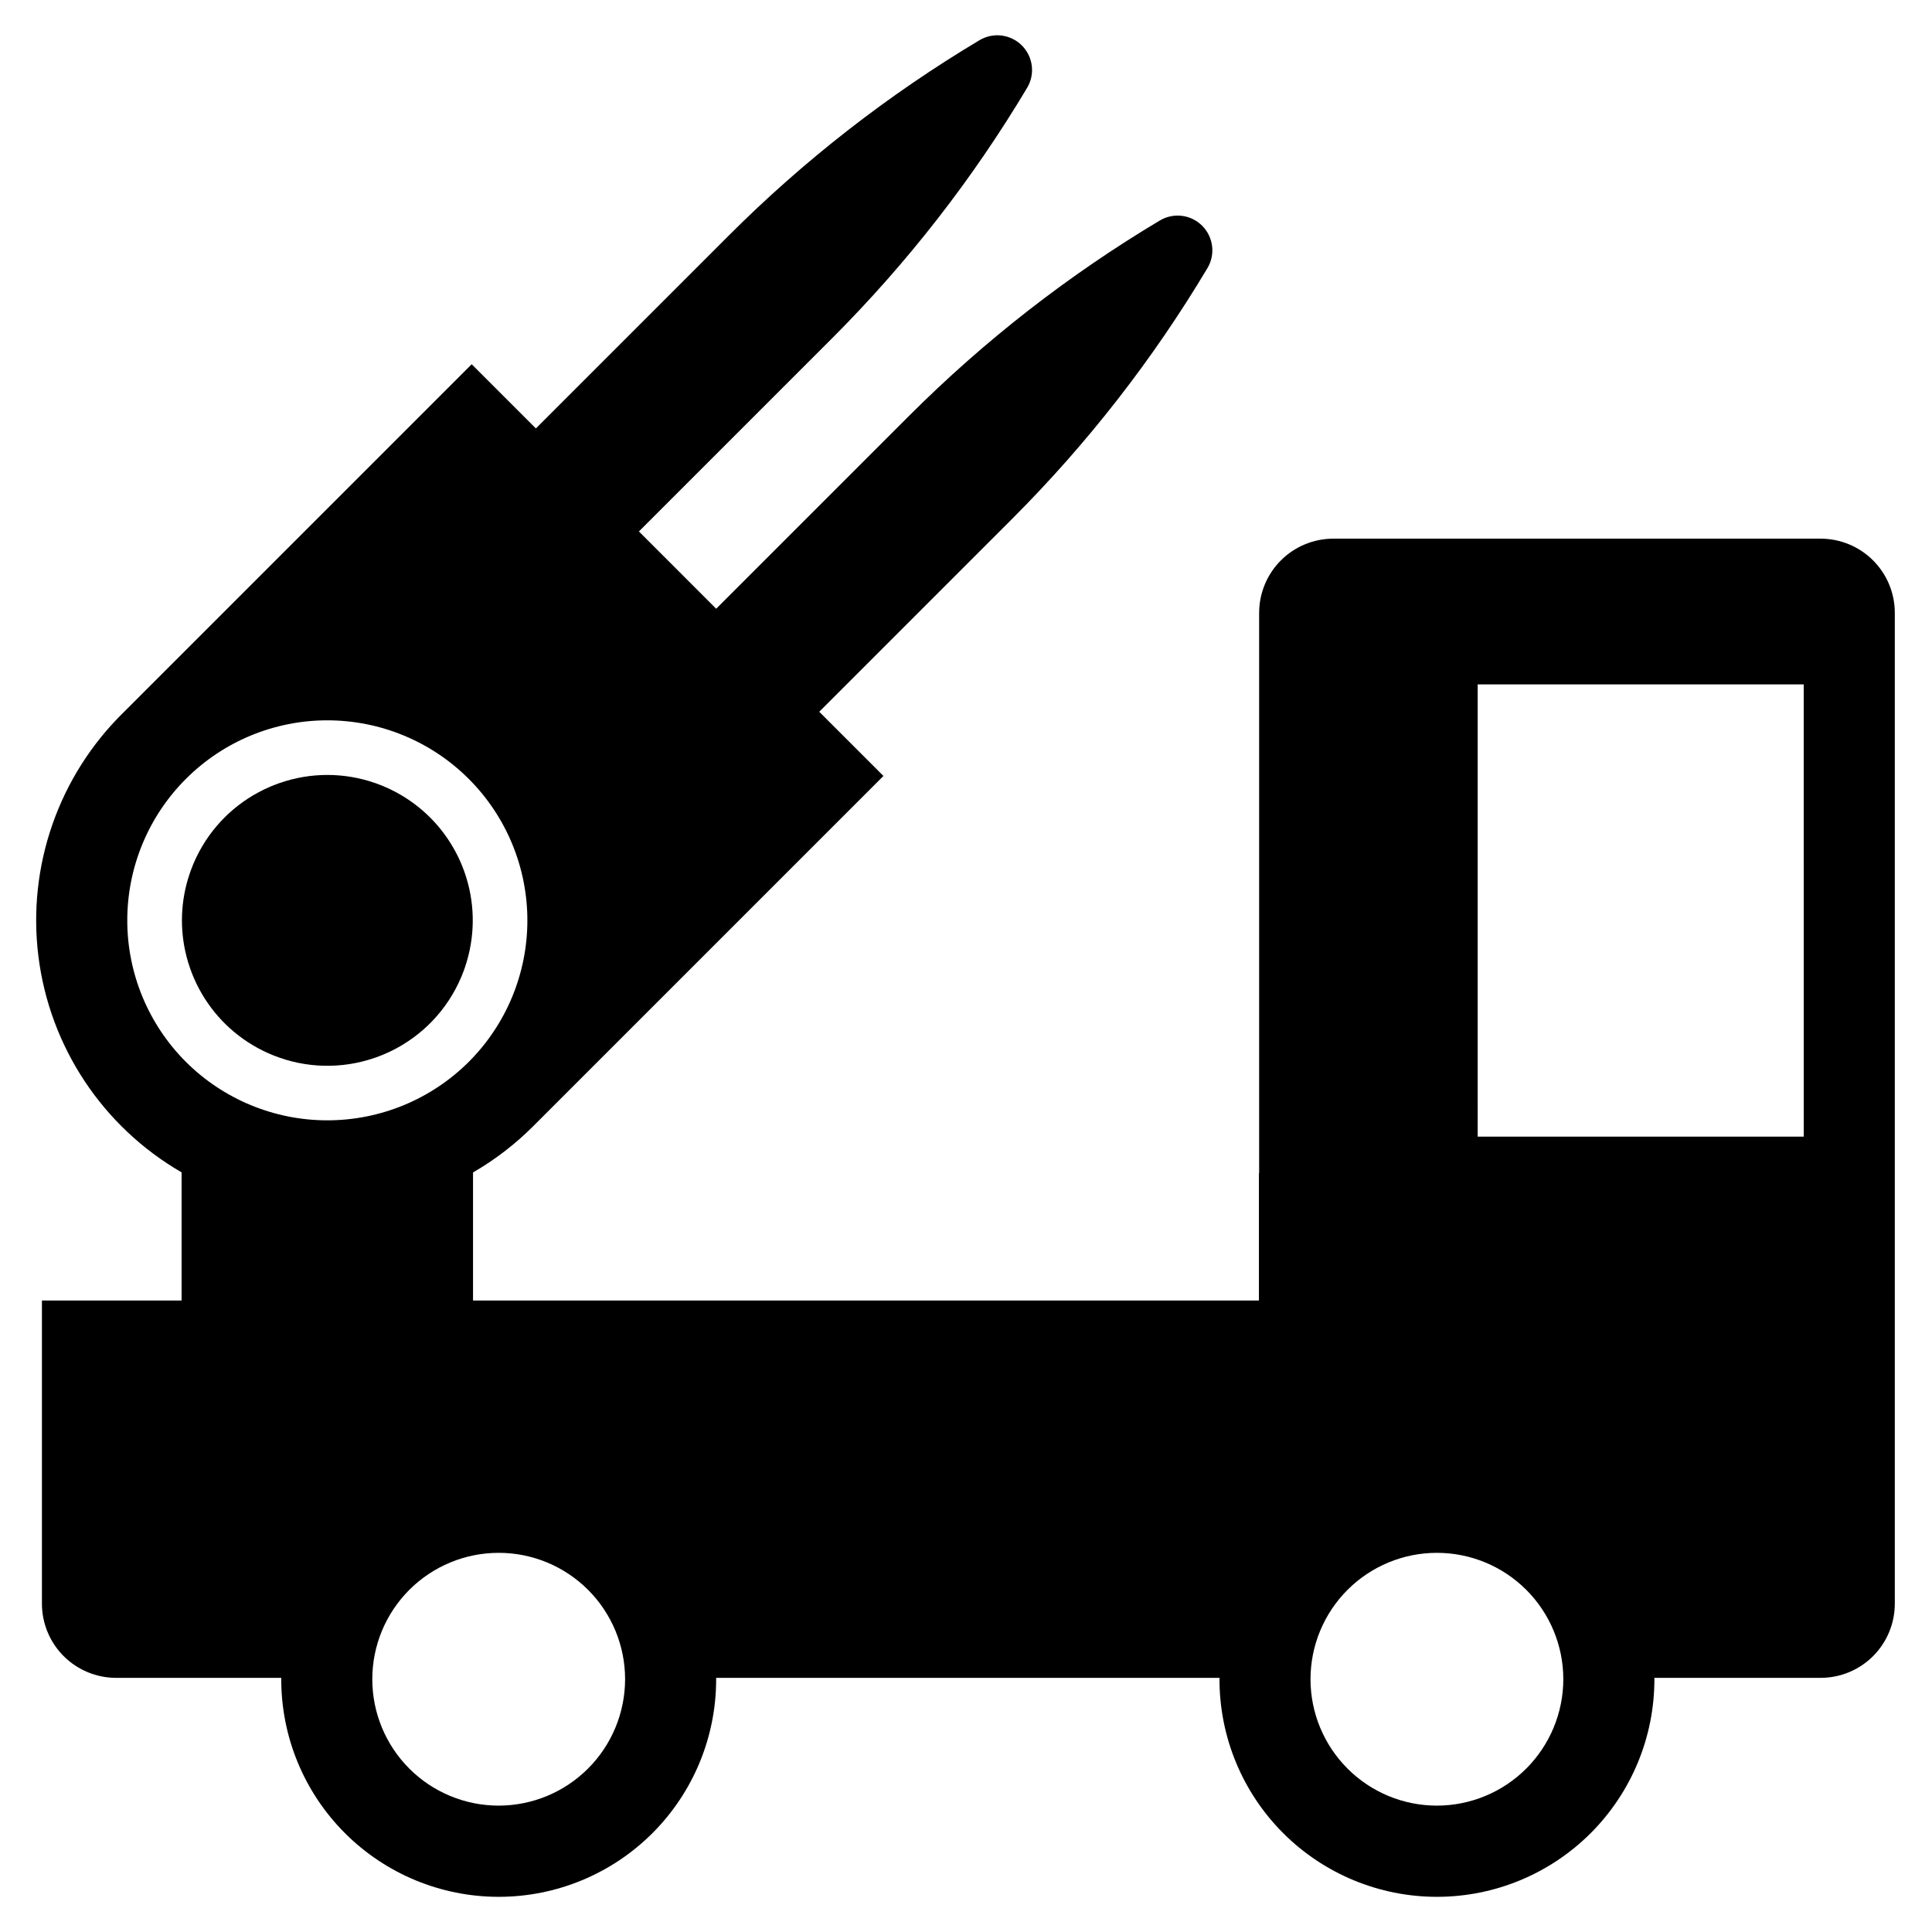
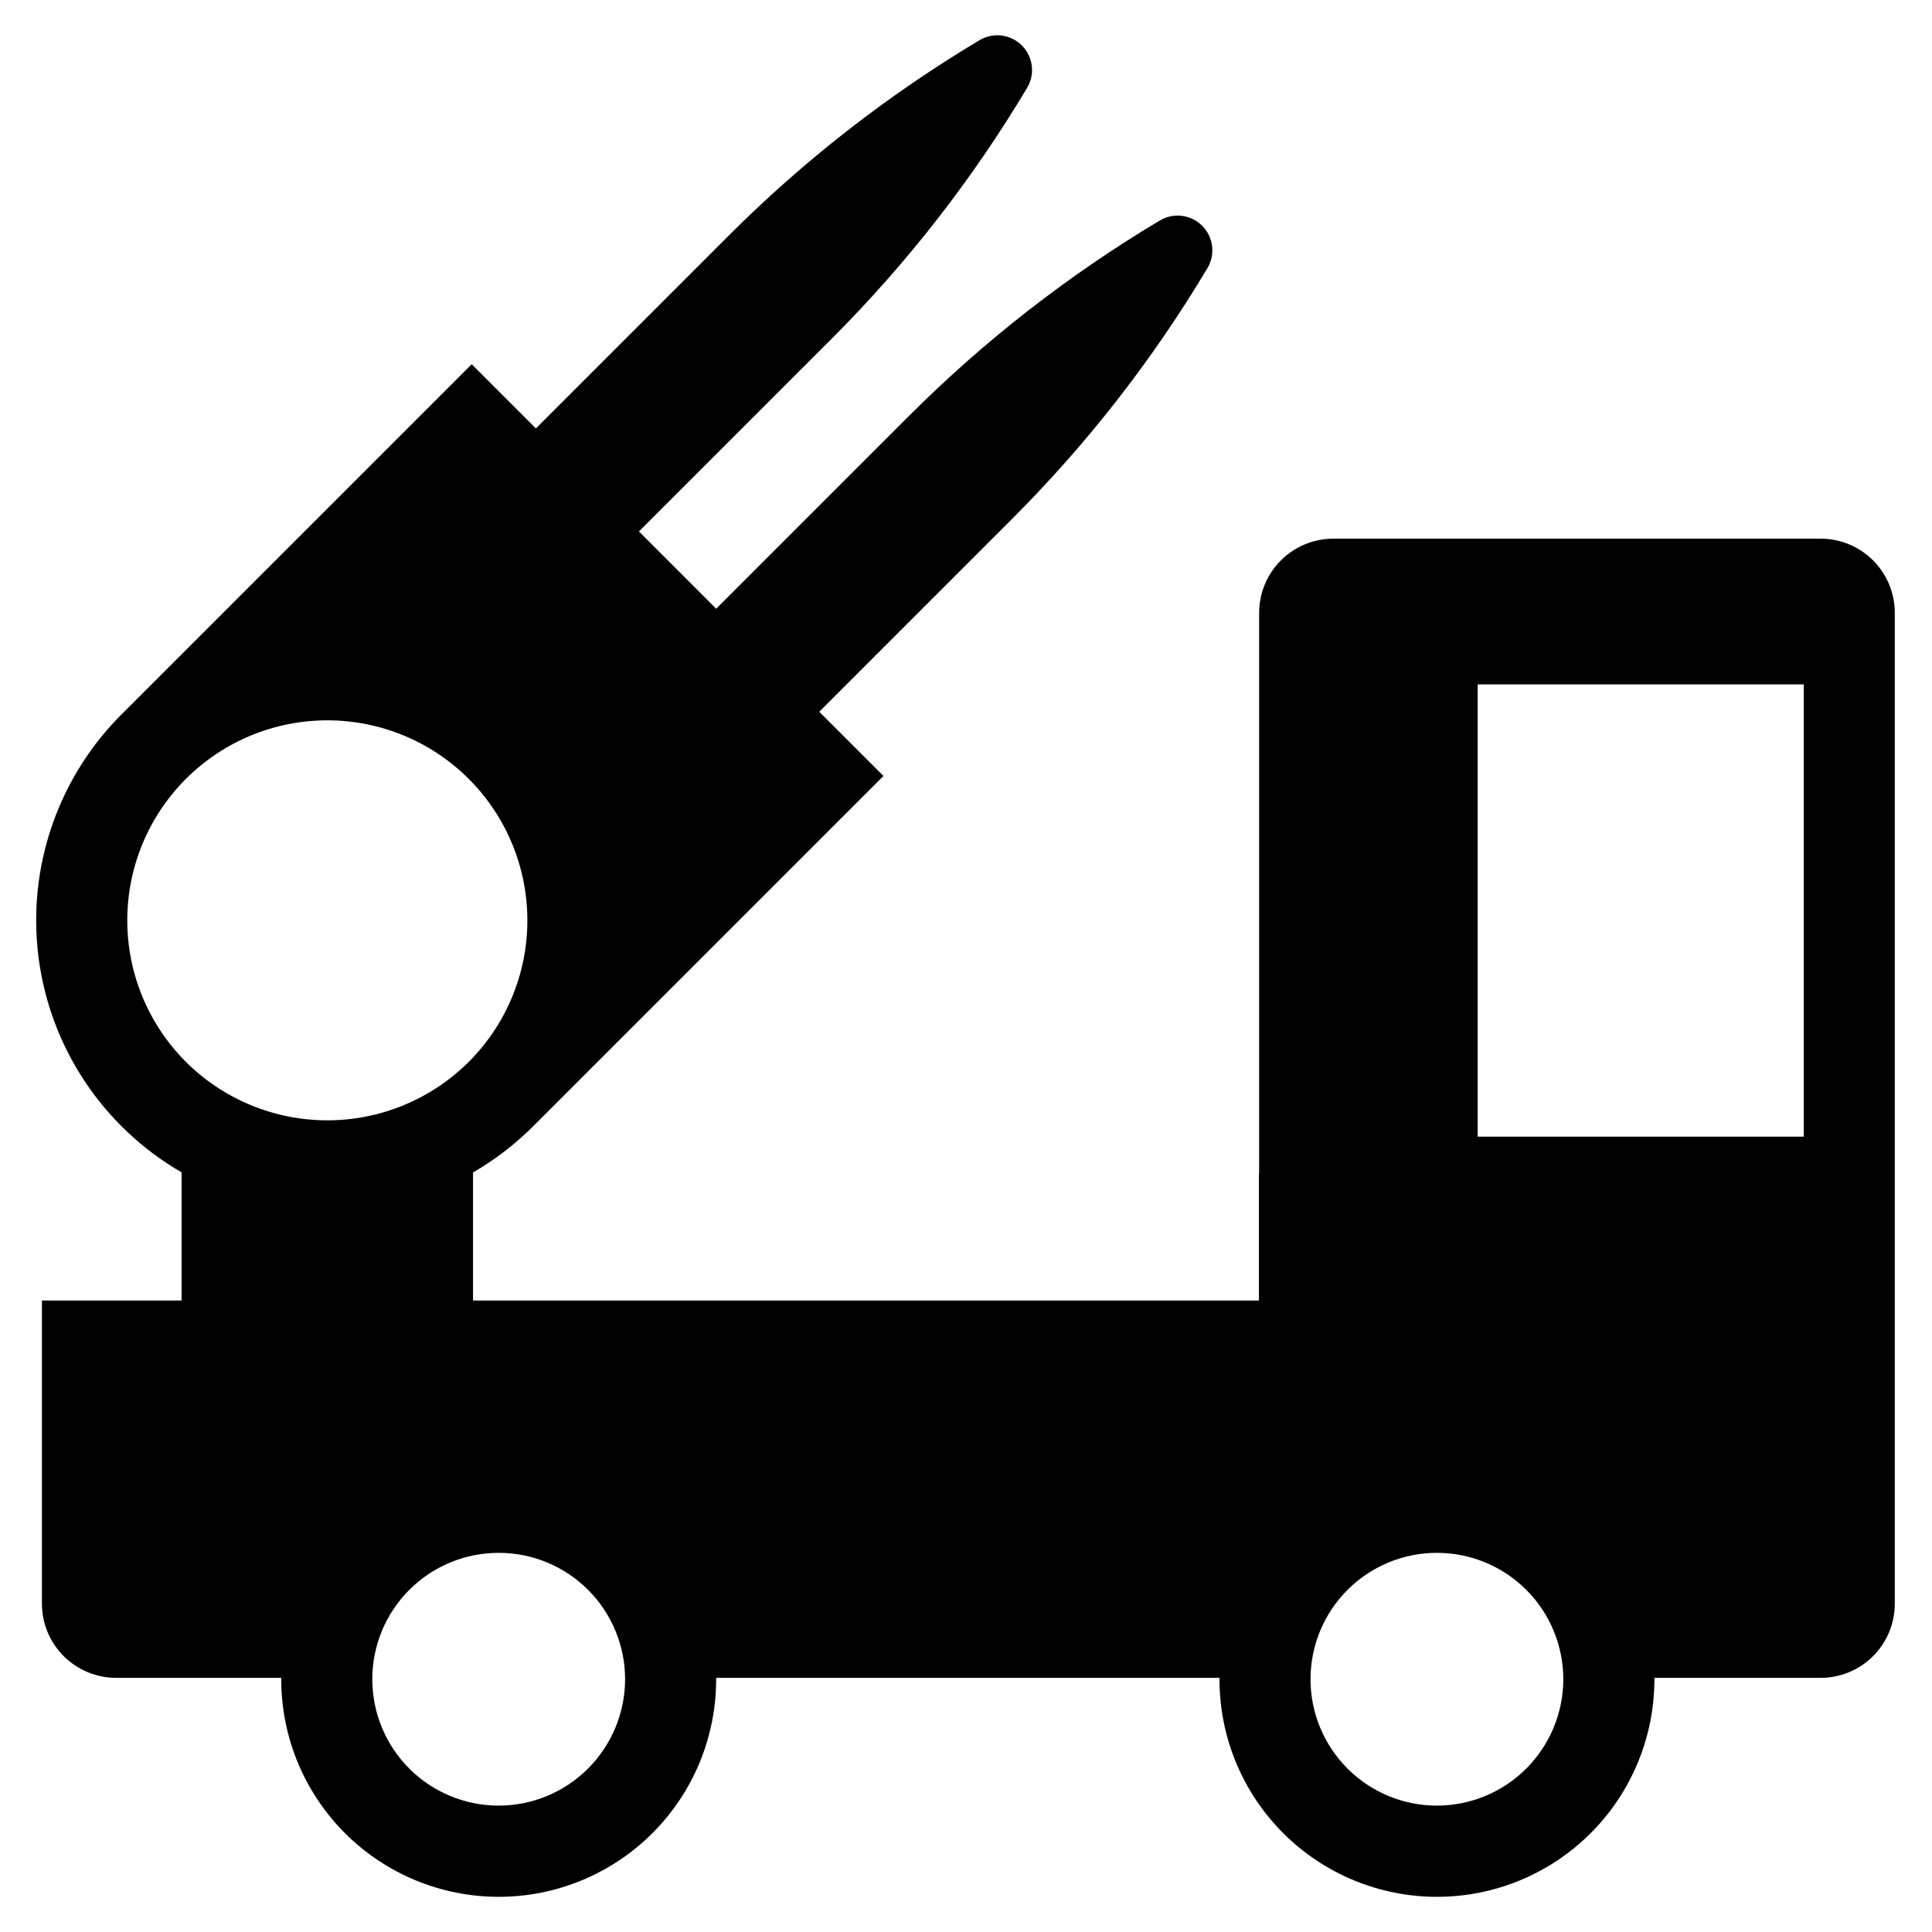
<svg xmlns="http://www.w3.org/2000/svg" fill="#000000" width="800px" height="800px" version="1.1" viewBox="144 144 512 512">
  <g>
    <path d="m626.48 286.75h-129.13c-5.215 0-10.215 2.074-13.902 5.762s-5.762 8.688-5.762 13.902v148.45h-0.059v33.785l-208.27 0.004v-33.941c5.828-3.371 11.188-7.492 15.945-12.254l92.82-92.82-17.016-17.016 51.121-51.121-0.004 0.004c19.93-19.93 37.316-42.25 51.762-66.453 2.16-3.617 1.586-8.242-1.395-11.223s-7.606-3.555-11.223-1.395c-24.191 14.445-46.504 31.824-66.426 51.746l-51.141 51.141-20.477-20.48 51.117-51.117c19.93-19.93 37.316-42.25 51.762-66.453 2.16-3.617 1.586-8.242-1.395-11.223s-7.606-3.555-11.227-1.395c-24.188 14.445-46.5 31.824-66.422 51.746l-51.141 51.141-17.012-17.012-92.133 92.133c-17.289 16.863-25.684 40.844-22.688 64.805s17.035 45.137 37.941 57.223v33.961l-37.012 0.004v80.336-0.004c0 5.219 2.074 10.219 5.762 13.906s8.688 5.758 13.902 5.758h43.758v0.359c-0.012 15.289 6.055 29.961 16.863 40.777 10.809 10.816 25.473 16.895 40.766 16.895 15.289 0 29.953-6.078 40.762-16.895 10.809-10.816 16.875-25.488 16.863-40.777v-0.355l133.39-0.004v0.359c-0.012 15.289 6.055 29.961 16.863 40.777 10.809 10.816 25.473 16.895 40.766 16.895 15.289 0 29.953-6.078 40.762-16.895 10.809-10.816 16.875-25.488 16.863-40.777v-0.355h44.047v-0.004c5.215 0 10.219-2.07 13.906-5.758s5.758-8.688 5.758-13.906v-262.57c0-5.215-2.07-10.215-5.758-13.902s-8.691-5.762-13.906-5.762zm-433.23 138.64c-9.938-9.945-15.523-23.43-15.52-37.488 0-14.062 5.59-27.543 15.531-37.484 9.945-9.941 23.43-15.527 37.488-15.523 14.062 0 27.543 5.586 37.484 15.531 9.941 9.941 15.527 23.426 15.527 37.484 0 14.062-5.586 27.547-15.527 37.488-9.953 9.926-23.438 15.504-37.492 15.5-14.059 0-27.539-5.578-37.492-15.508zm82.918 197.12c-8.887 0.004-17.406-3.523-23.691-9.805-6.281-6.281-9.812-14.801-9.816-23.688 0-8.883 3.527-17.402 9.809-23.688 6.281-6.281 14.801-9.812 23.688-9.812 8.883-0.004 17.402 3.527 23.688 9.809 6.281 6.281 9.812 14.801 9.812 23.688-0.012 8.879-3.543 17.391-9.82 23.668-6.277 6.281-14.789 9.816-23.668 9.828zm248.63 0h-0.004c-8.883 0-17.402-3.527-23.684-9.812-6.281-6.281-9.812-14.801-9.812-23.684 0-8.887 3.531-17.406 9.812-23.688s14.801-9.809 23.688-9.809c8.883 0 17.402 3.527 23.684 9.809s9.812 14.805 9.812 23.688c-0.012 8.879-3.543 17.395-9.82 23.676-6.281 6.281-14.797 9.812-23.68 9.82zm97.211-177.29h-86.406l-0.004-119.85h86.406z" />
-     <path d="m267.17 375.34-0.086-0.266c-0.148-0.414-0.305-0.824-0.465-1.234-0.082-0.215-0.168-0.43-0.254-0.645-0.117-0.281-0.238-0.555-0.359-0.832-0.148-0.336-0.297-0.672-0.457-1.008-0.07-0.148-0.145-0.293-0.215-0.438-0.223-0.453-0.449-0.902-0.691-1.344l-0.035-0.059c-3.543-6.531-8.898-11.895-15.422-15.441l-0.109-0.062c-0.426-0.23-0.855-0.449-1.289-0.66-0.168-0.082-0.332-0.168-0.5-0.246-0.309-0.148-0.621-0.285-0.934-0.422-0.305-0.137-0.609-0.27-0.914-0.398-0.18-0.074-0.363-0.145-0.543-0.215-0.445-0.176-0.891-0.348-1.344-0.508l-0.137-0.043c-8.164-2.852-17.051-2.867-25.223-0.035l-0.293 0.098c-0.395 0.141-0.781 0.289-1.168 0.441-0.242 0.094-0.488 0.188-0.73 0.289-0.238 0.098-0.477 0.203-0.711 0.309-0.383 0.168-0.766 0.336-1.141 0.516l-0.273 0.133h0.004c-7.781 3.777-14.059 10.07-17.816 17.859l-0.059 0.121c-0.207 0.434-0.402 0.871-0.594 1.312-0.078 0.18-0.156 0.355-0.23 0.535-0.129 0.309-0.246 0.617-0.367 0.93-0.121 0.316-0.246 0.637-0.359 0.957-0.062 0.176-0.121 0.355-0.18 0.531-0.156 0.457-0.305 0.914-0.441 1.375l-0.035 0.125-0.008 0.004c-2.106 7.121-2.102 14.699 0.012 21.82l0.02 0.066c0.145 0.484 0.301 0.965 0.465 1.441 0.051 0.152 0.102 0.309 0.156 0.461 0.125 0.348 0.258 0.695 0.391 1.039 0.109 0.281 0.215 0.562 0.332 0.84 0.09 0.215 0.184 0.426 0.277 0.637 0.176 0.402 0.355 0.805 0.543 1.203l0.121 0.246v-0.004c3.477 7.168 9.102 13.082 16.09 16.91 0.094 0.051 0.188 0.105 0.281 0.156 0.371 0.199 0.746 0.387 1.121 0.574 0.227 0.113 0.449 0.227 0.676 0.332 0.25 0.117 0.504 0.23 0.758 0.344 0.363 0.164 0.727 0.324 1.098 0.477 0.117 0.047 0.238 0.094 0.355 0.141 8.574 3.434 18.102 3.66 26.832 0.633 0.094-0.031 0.188-0.062 0.281-0.094 0.395-0.141 0.785-0.289 1.172-0.441 0.242-0.094 0.488-0.188 0.727-0.289 0.238-0.098 0.473-0.203 0.711-0.309 0.383-0.168 0.77-0.34 1.148-0.52 0.086-0.043 0.172-0.086 0.262-0.129l-0.004 0.004c8.312-4.035 14.891-10.93 18.531-19.422 0.051-0.117 0.105-0.234 0.152-0.355 0.152-0.367 0.297-0.738 0.438-1.109 0.098-0.258 0.199-0.516 0.293-0.777 0.086-0.238 0.164-0.477 0.242-0.715 0.133-0.398 0.266-0.797 0.387-1.199 0.031-0.102 0.059-0.203 0.086-0.309v0.004c2.238-7.652 2.035-15.805-0.574-23.336z" />
  </g>
</svg>